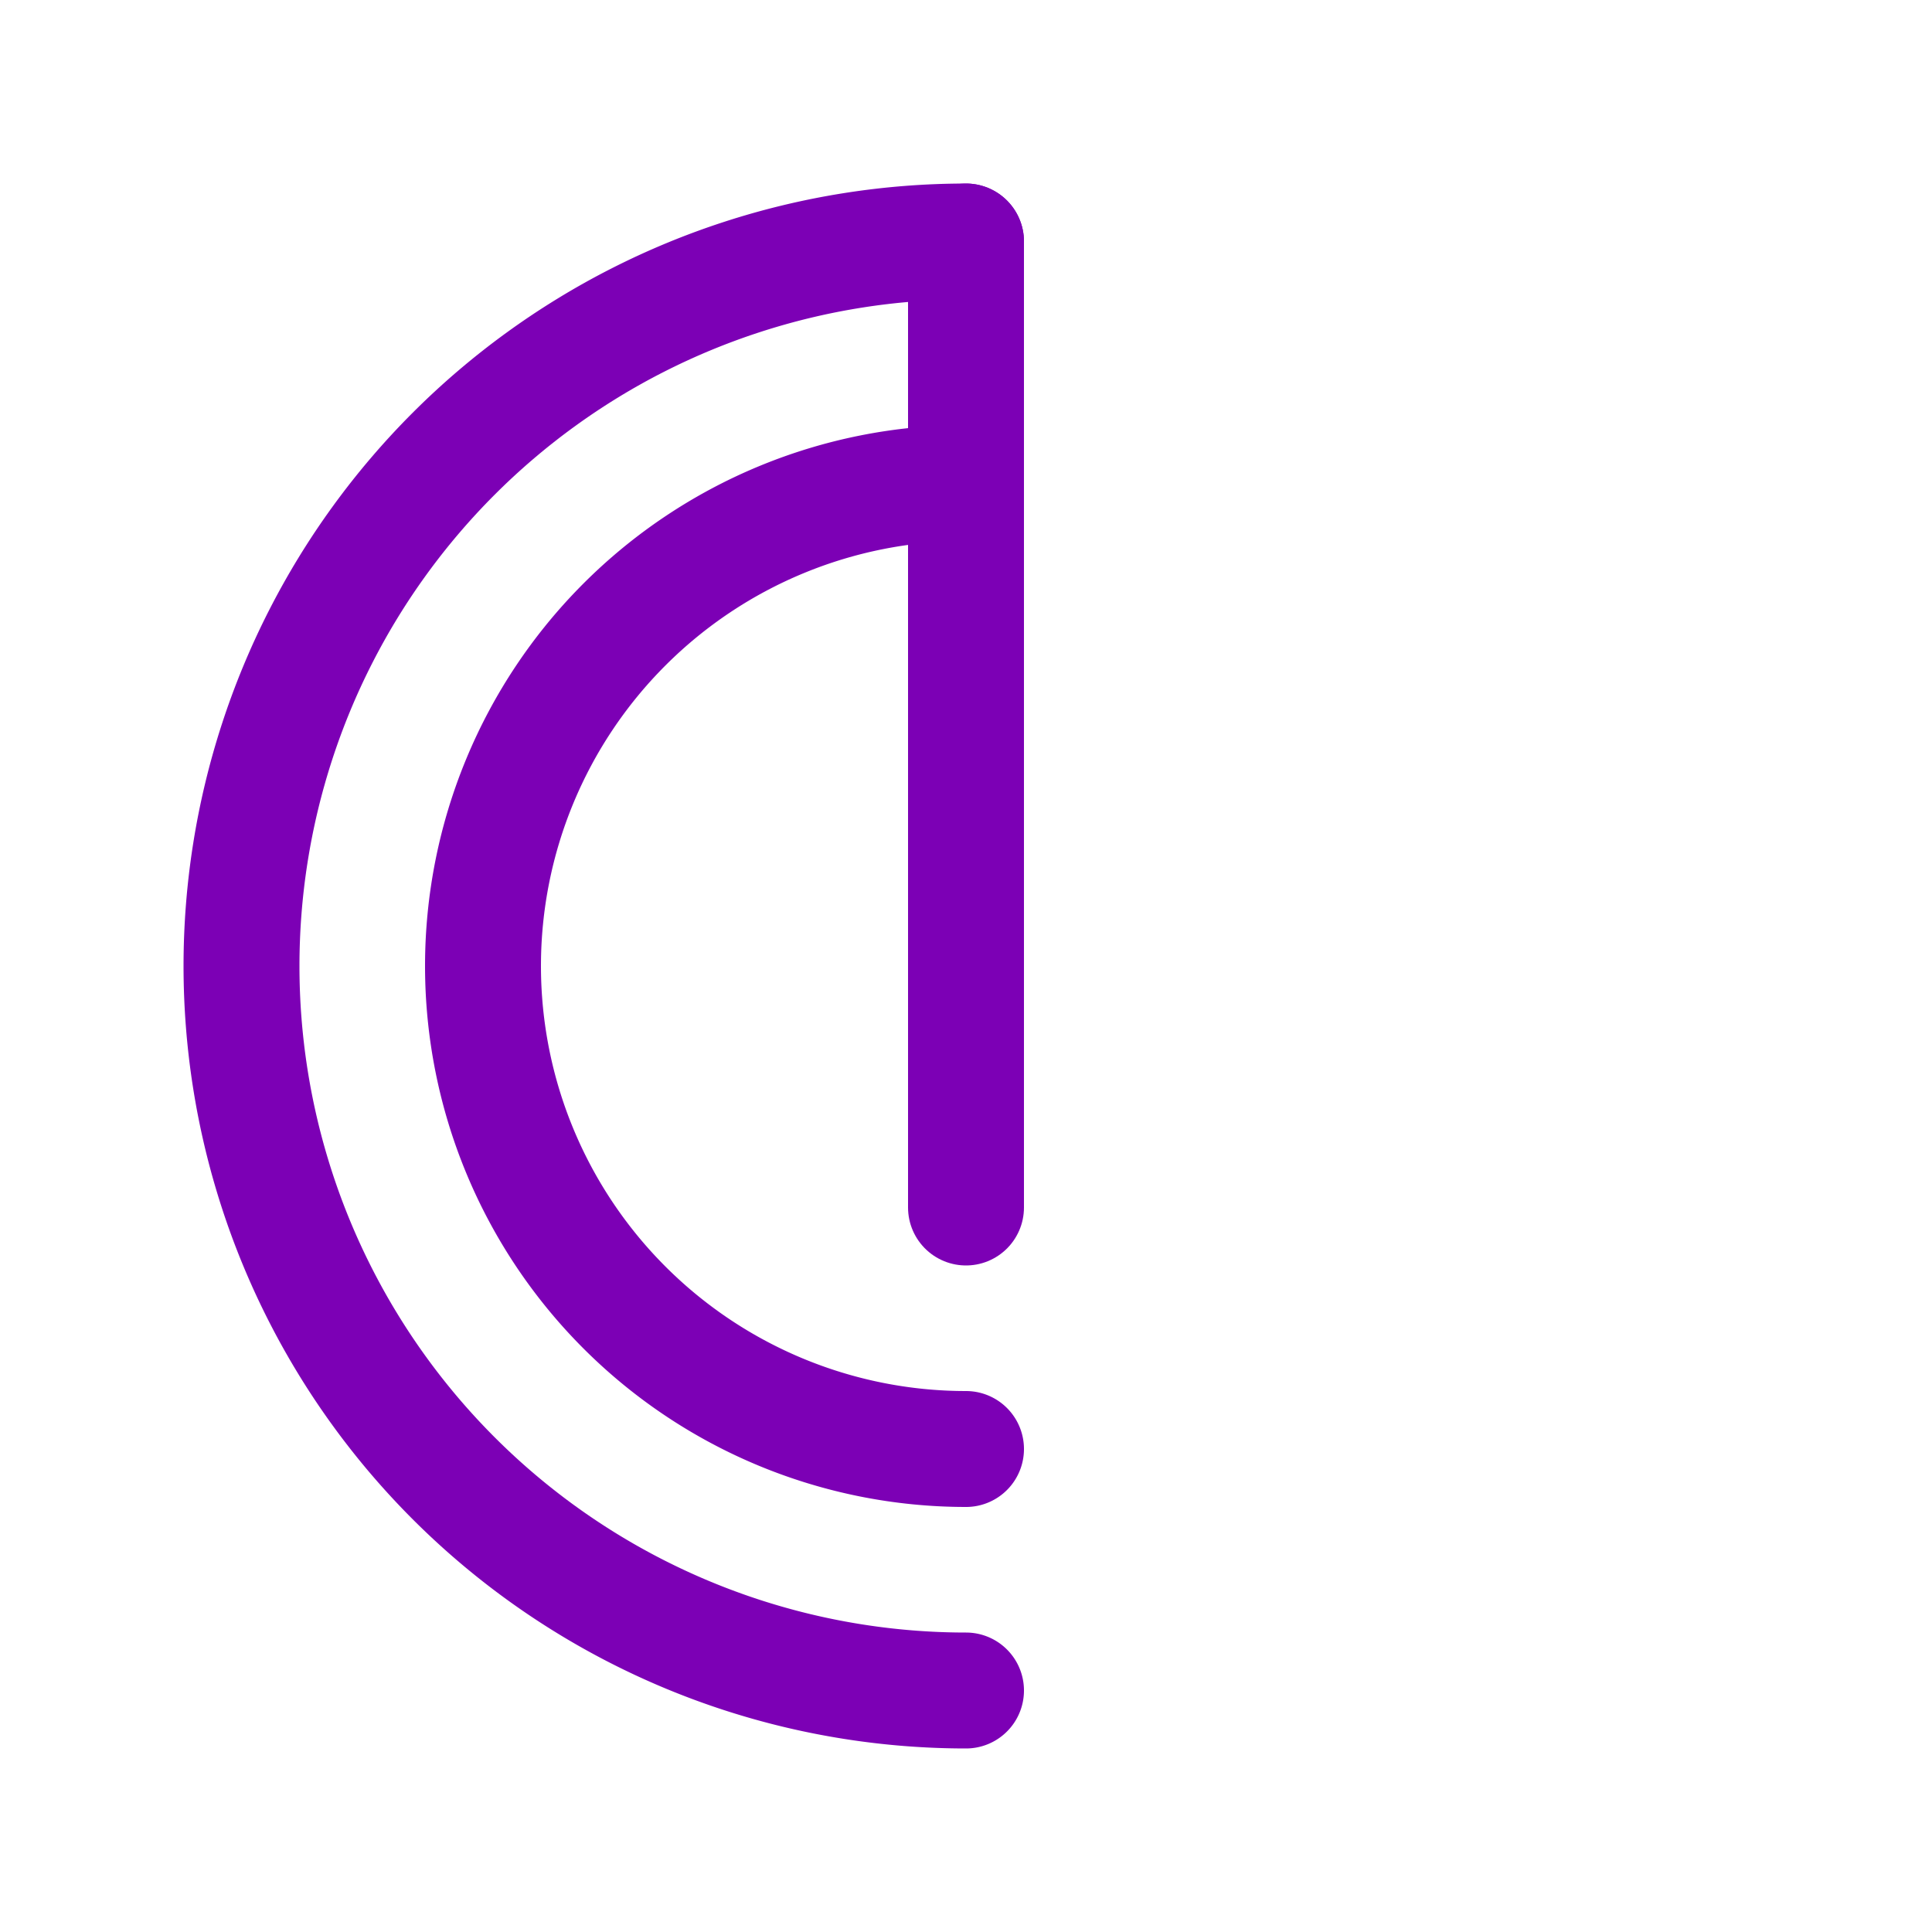
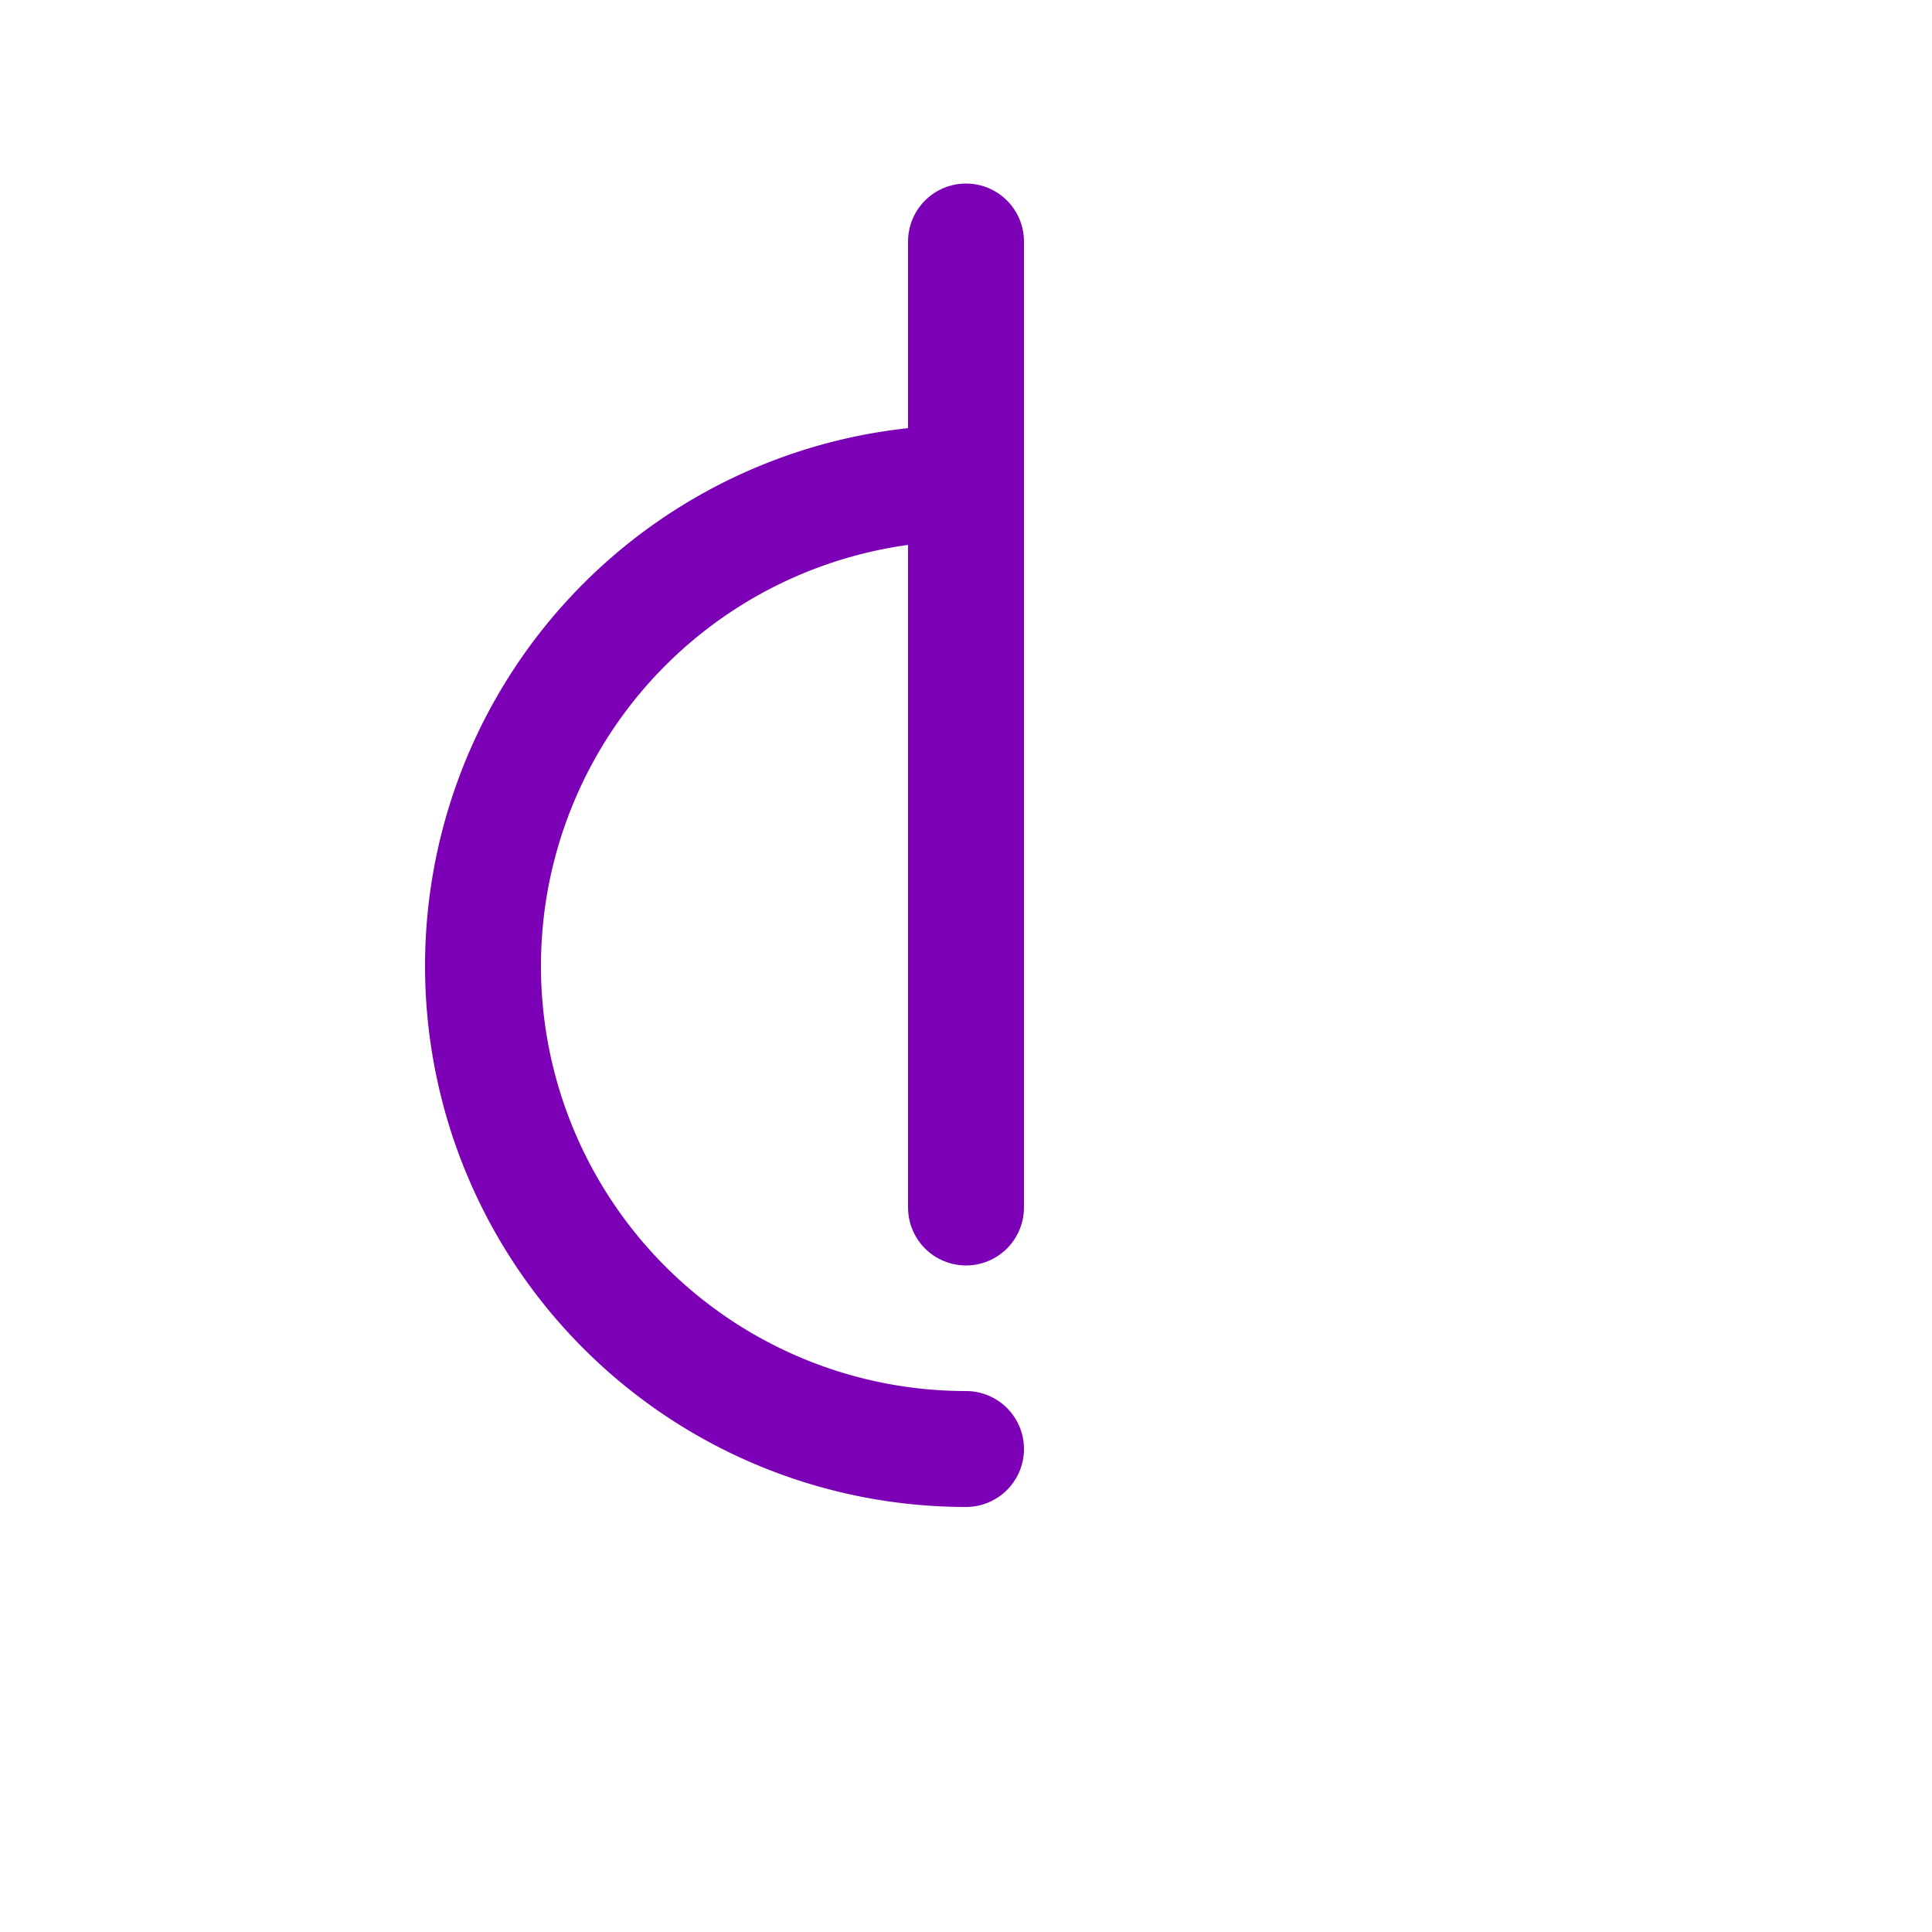
<svg xmlns="http://www.w3.org/2000/svg" viewBox="0 0 8 8" style="background-color: #F7E5FF;">
  <defs>
    <style>
        .purple_half_circle path {
          stroke: #7C00B5;
          stroke-width: 0.48;
          stroke-linecap: round;
          fill: none;
        }
      </style>
  </defs>
  <svg class="purple_half_circle">
    <path d="M 4.0 3.0 L 4.0 2.0" />
    <path d="M 4,4 L 4.0,3.0" />
    <path d="M 4,4 L 4.0,5.0" />
    <path d="M 4.0 2.0 A 2 2 0 0 0 4.0 6.0" />
    <path d="M 4.0 2.0 L 4.0 1.0" />
-     <path d="M 4.0 1.0 A 3 3 0 0 0 4.0 7.0" />
  </svg>
</svg>